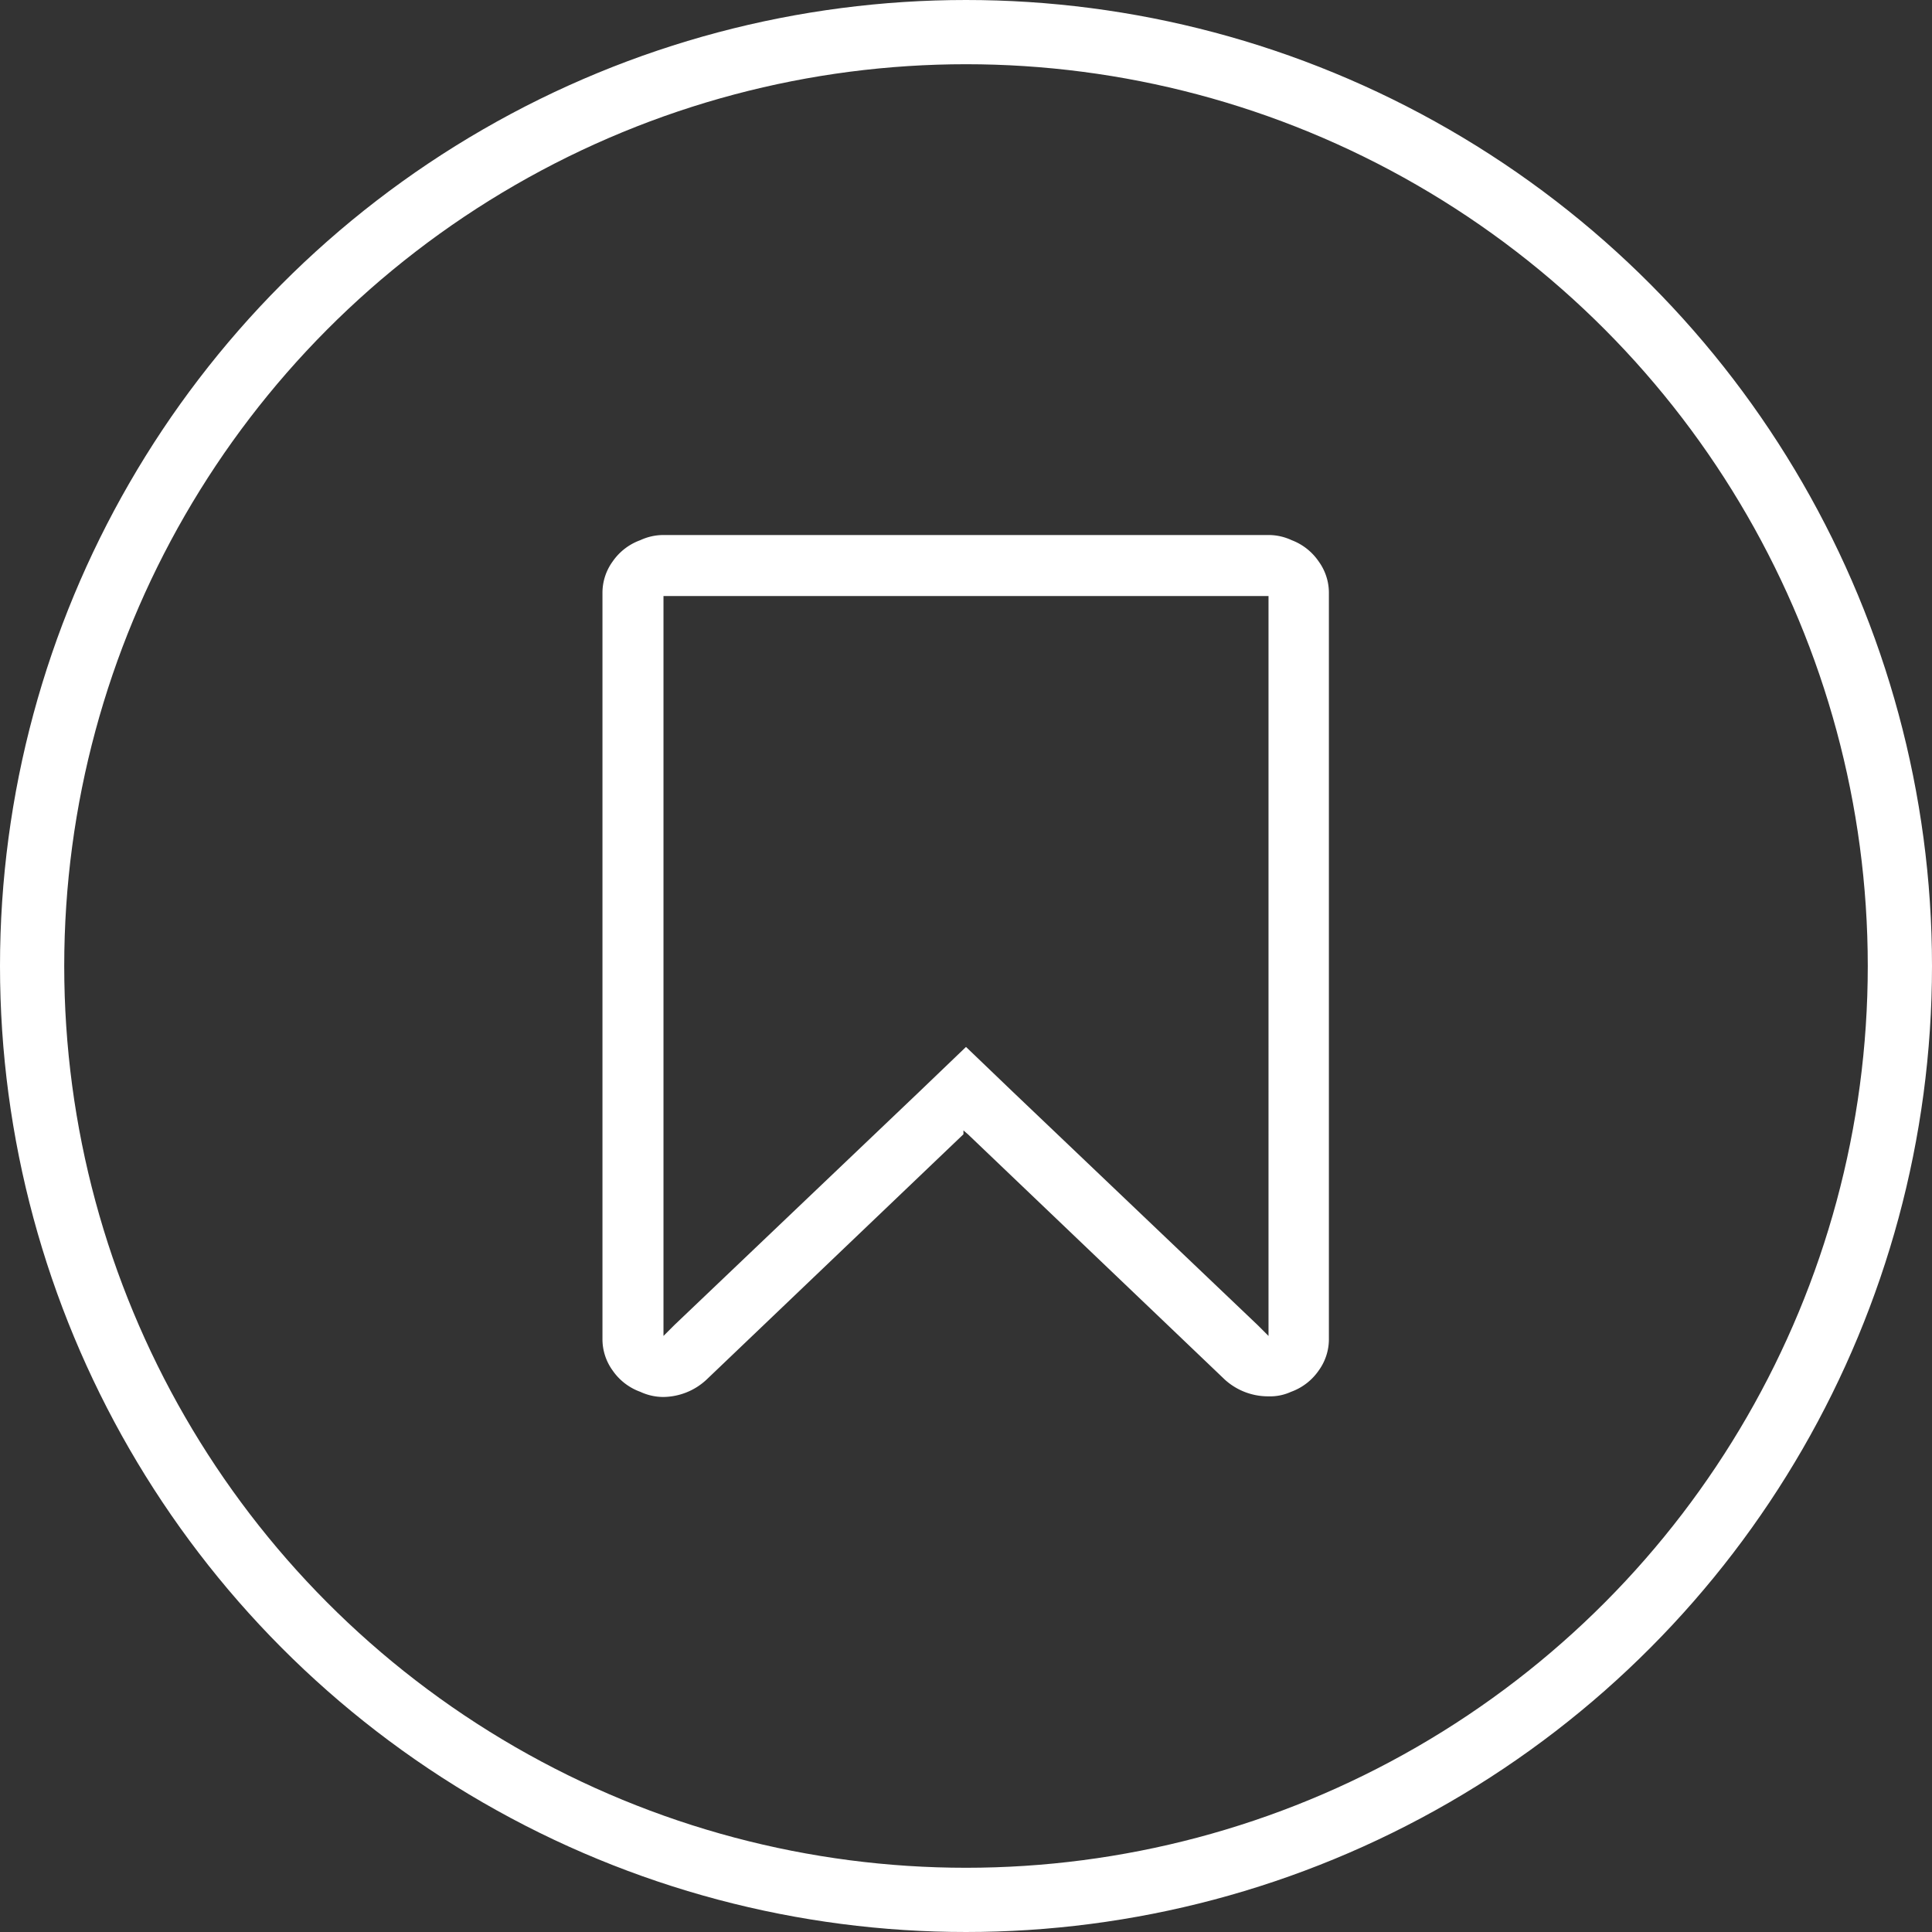
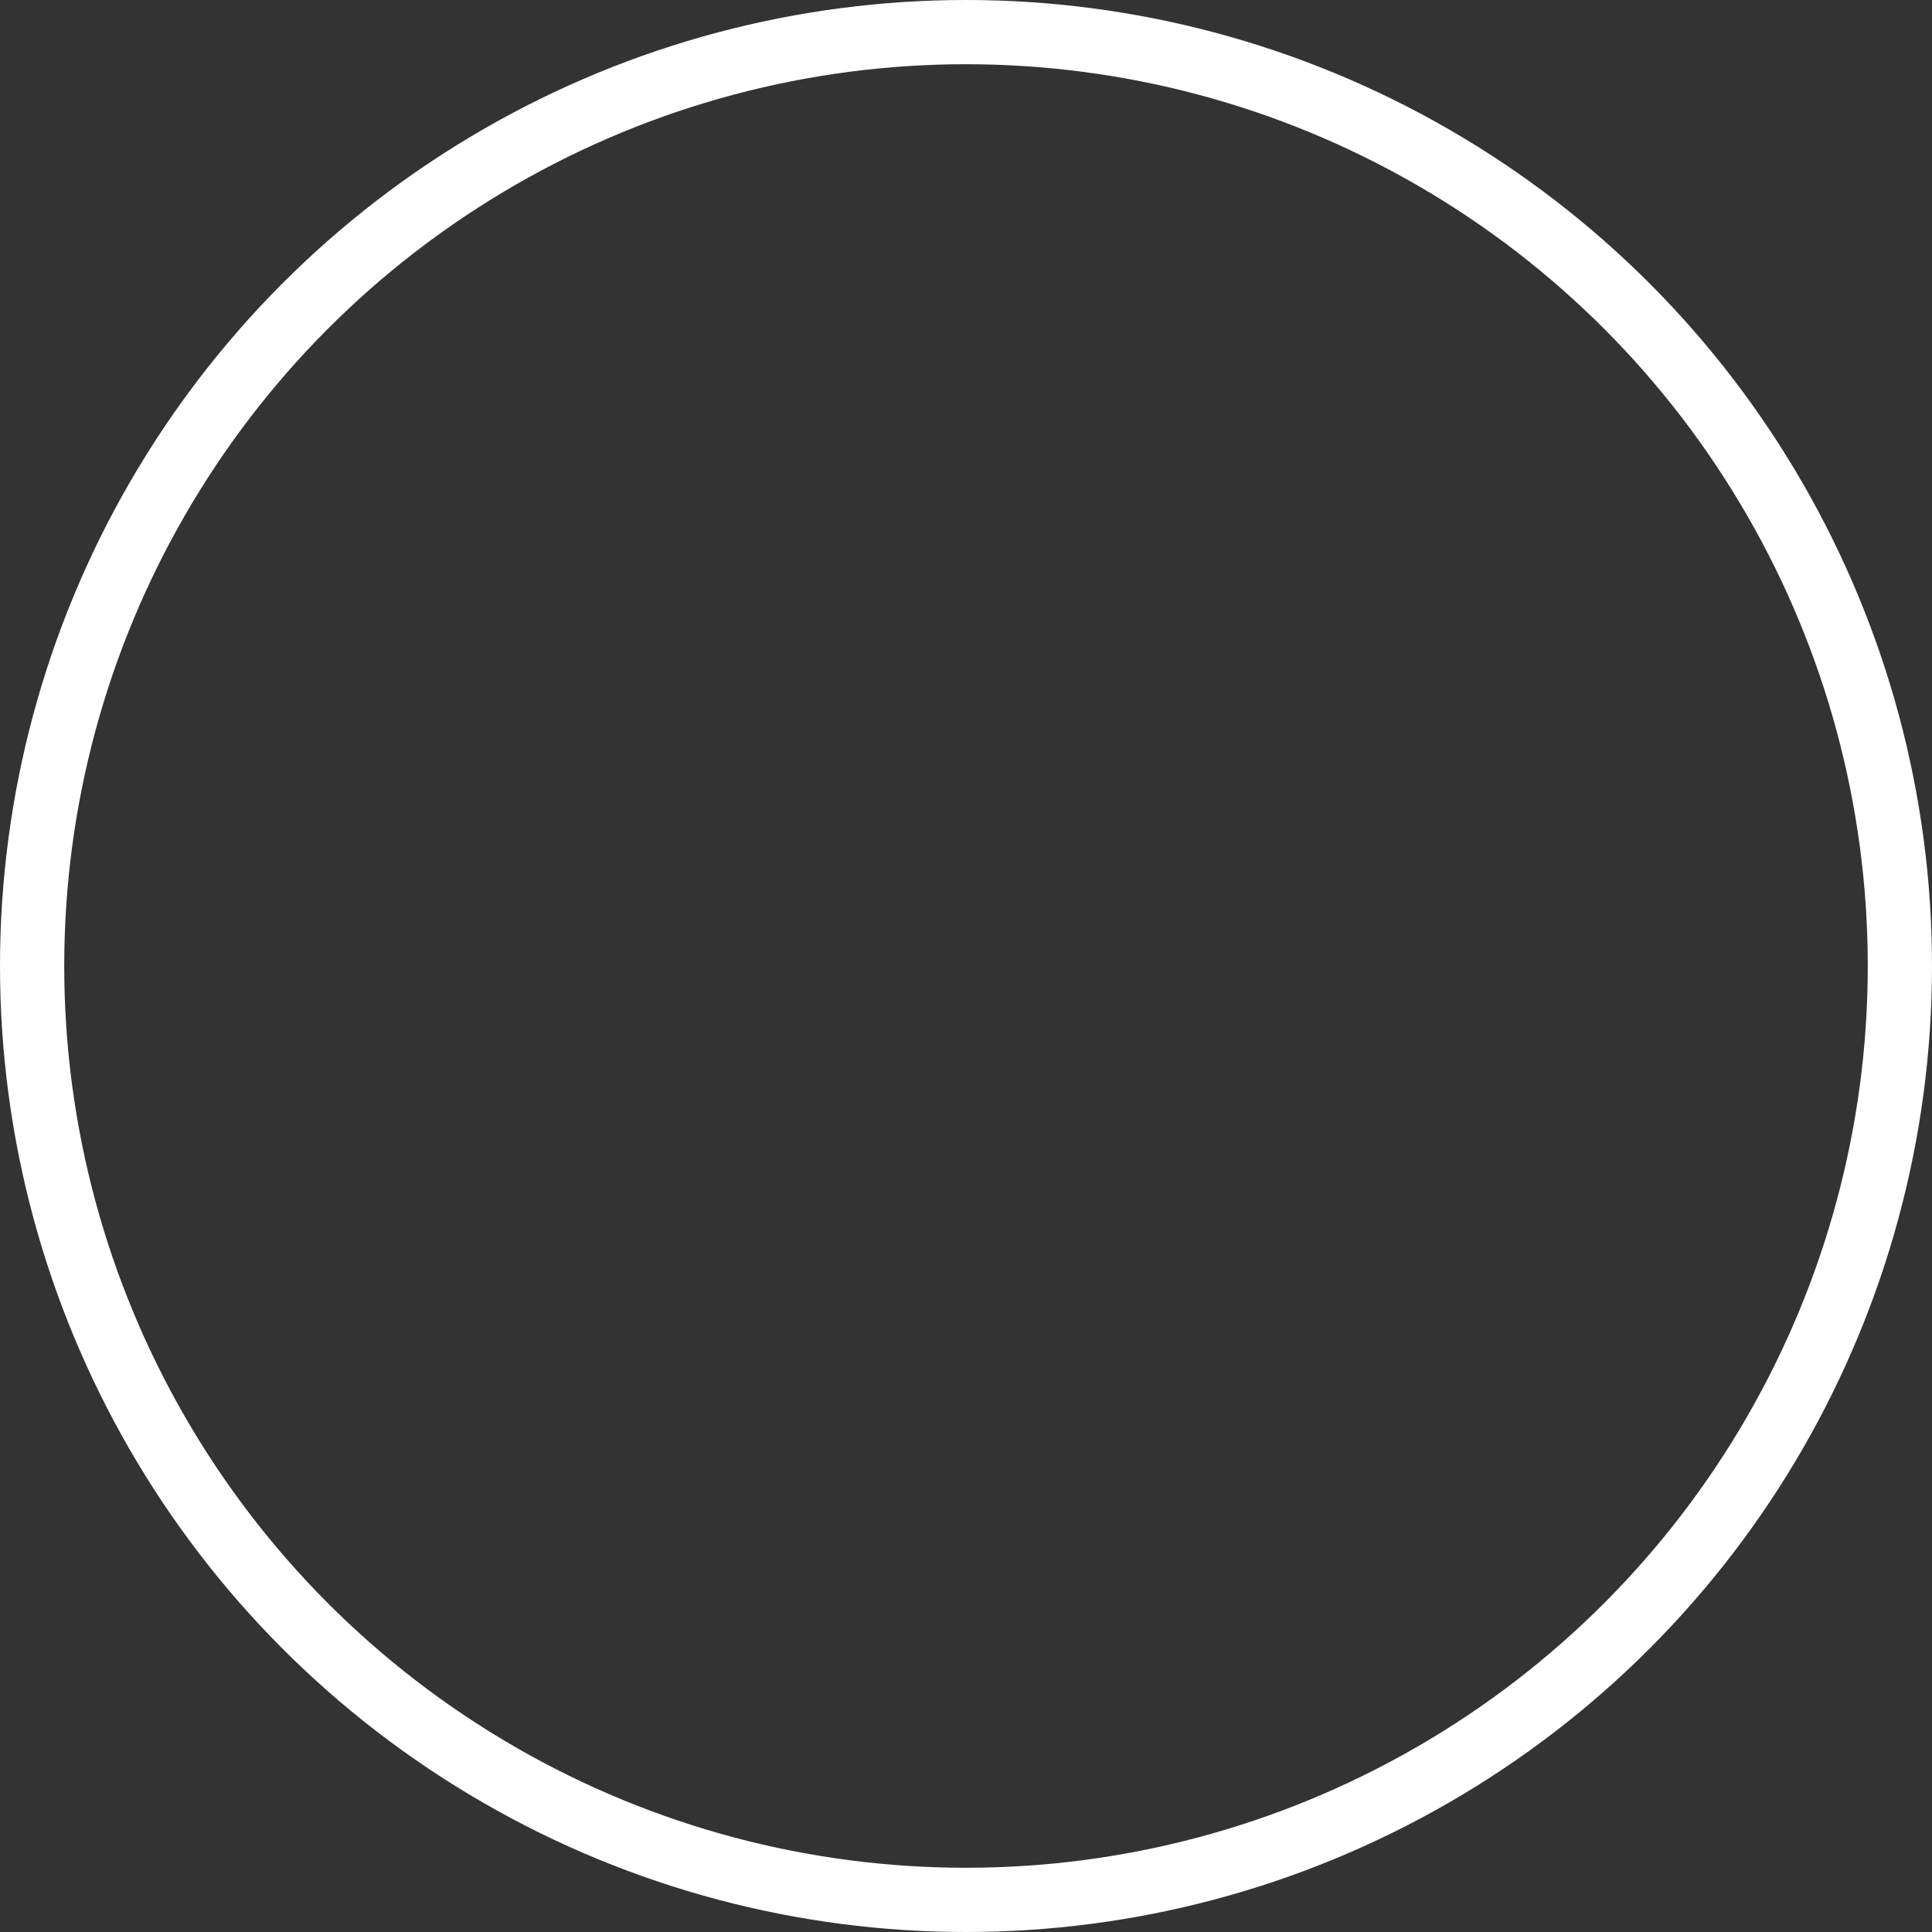
<svg xmlns="http://www.w3.org/2000/svg" id="aa0e6725-8d26-4e24-8530-360bee7dbbc0" data-name="b799f607-90c7-4e92-8bf1-76ab4a43a797" viewBox="0 0 30.08 30.08">
  <rect x="0" y="0" width="30.08" height="30.08" fill="#333333" stroke="none" />
  <title>icon</title>
  <circle cx="15.04" cy="15.04" r="14.54" style="fill:none;stroke:#fff;stroke-miterlimit:10" />
-   <path d="M20.11,8.41a.85.85,0,0,0-.35-.08H10.32a.85.85,0,0,0-.35.08.89.89,0,0,0-.43.33.83.83,0,0,0-.16.5v11.6a.83.83,0,0,0,.16.5.89.89,0,0,0,.43.33.85.85,0,0,0,.35.08,1,1,0,0,0,.68-.27l4-3.82L15,17.6l.07.06,4,3.82a1,1,0,0,0,.68.26.78.78,0,0,0,.35-.07.89.89,0,0,0,.43-.33.83.83,0,0,0,.16-.5V9.24a.83.83,0,0,0-.16-.5A.89.89,0,0,0,20.11,8.41Zm-.36,1V20.8l-.17-.17L15.77,17l-.73-.7-.73.7L10.5,20.63l-.17.17V9.28h9.42Z" style="fill:#fff" />
</svg>